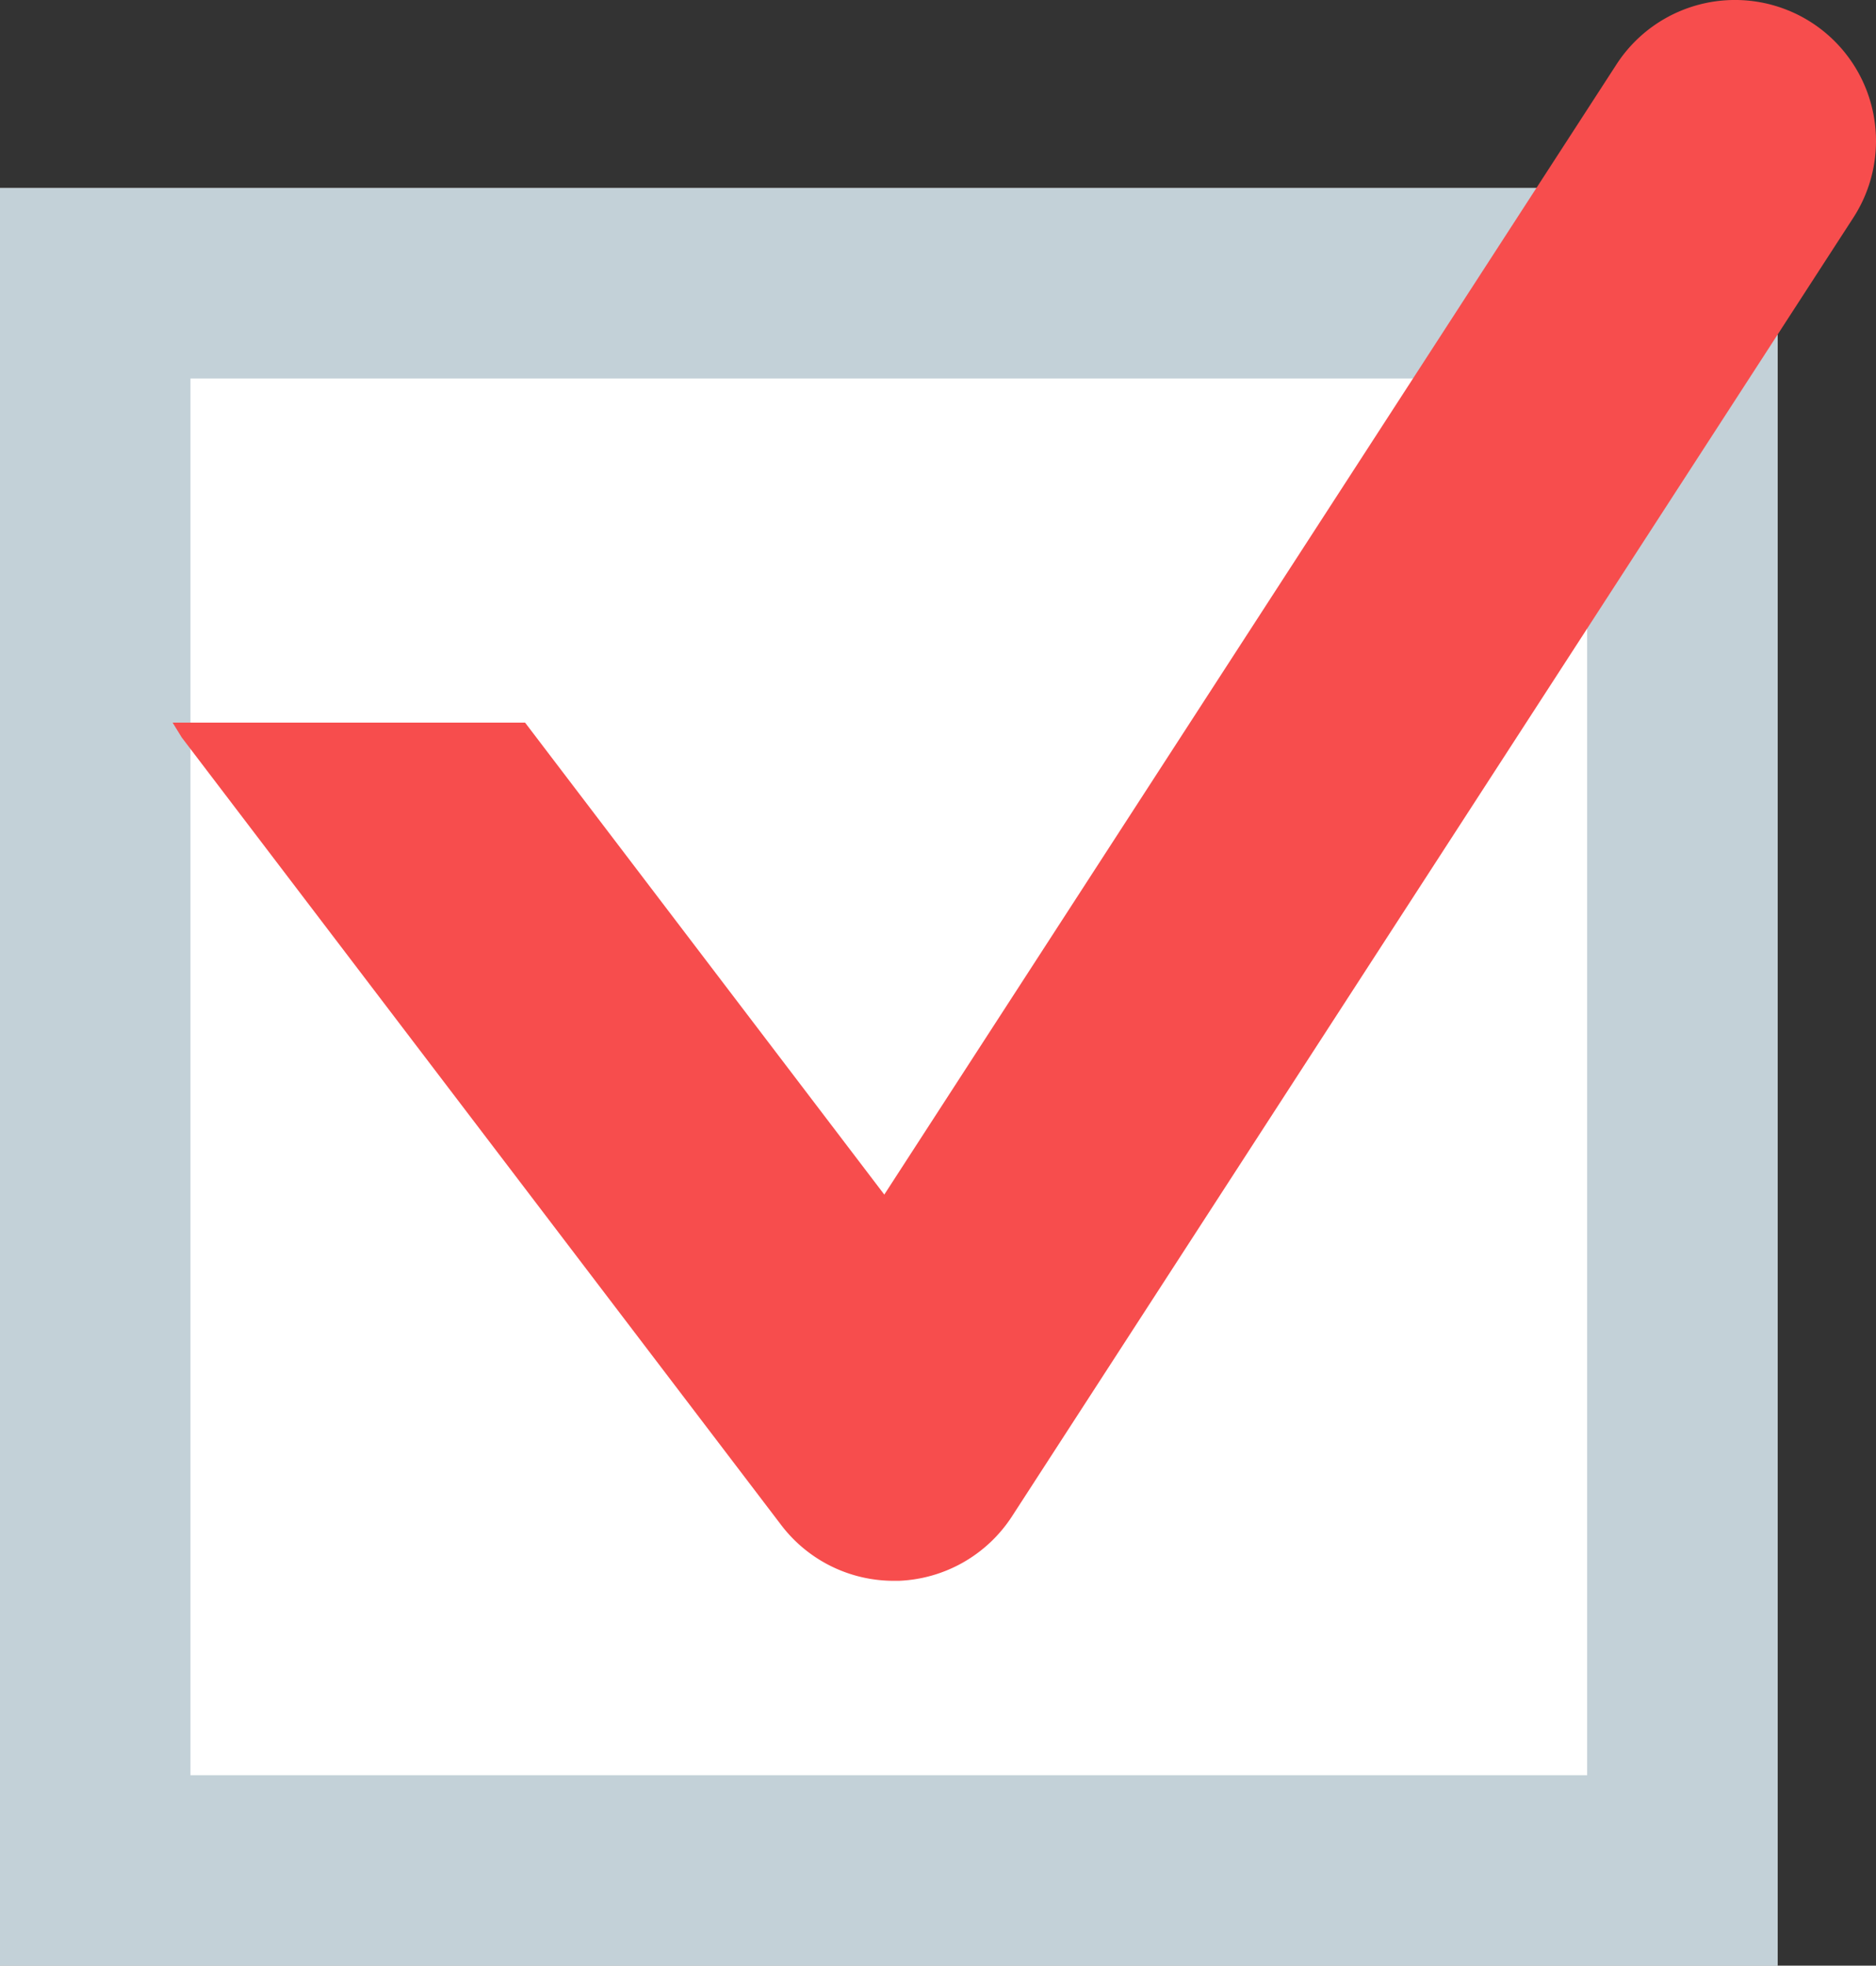
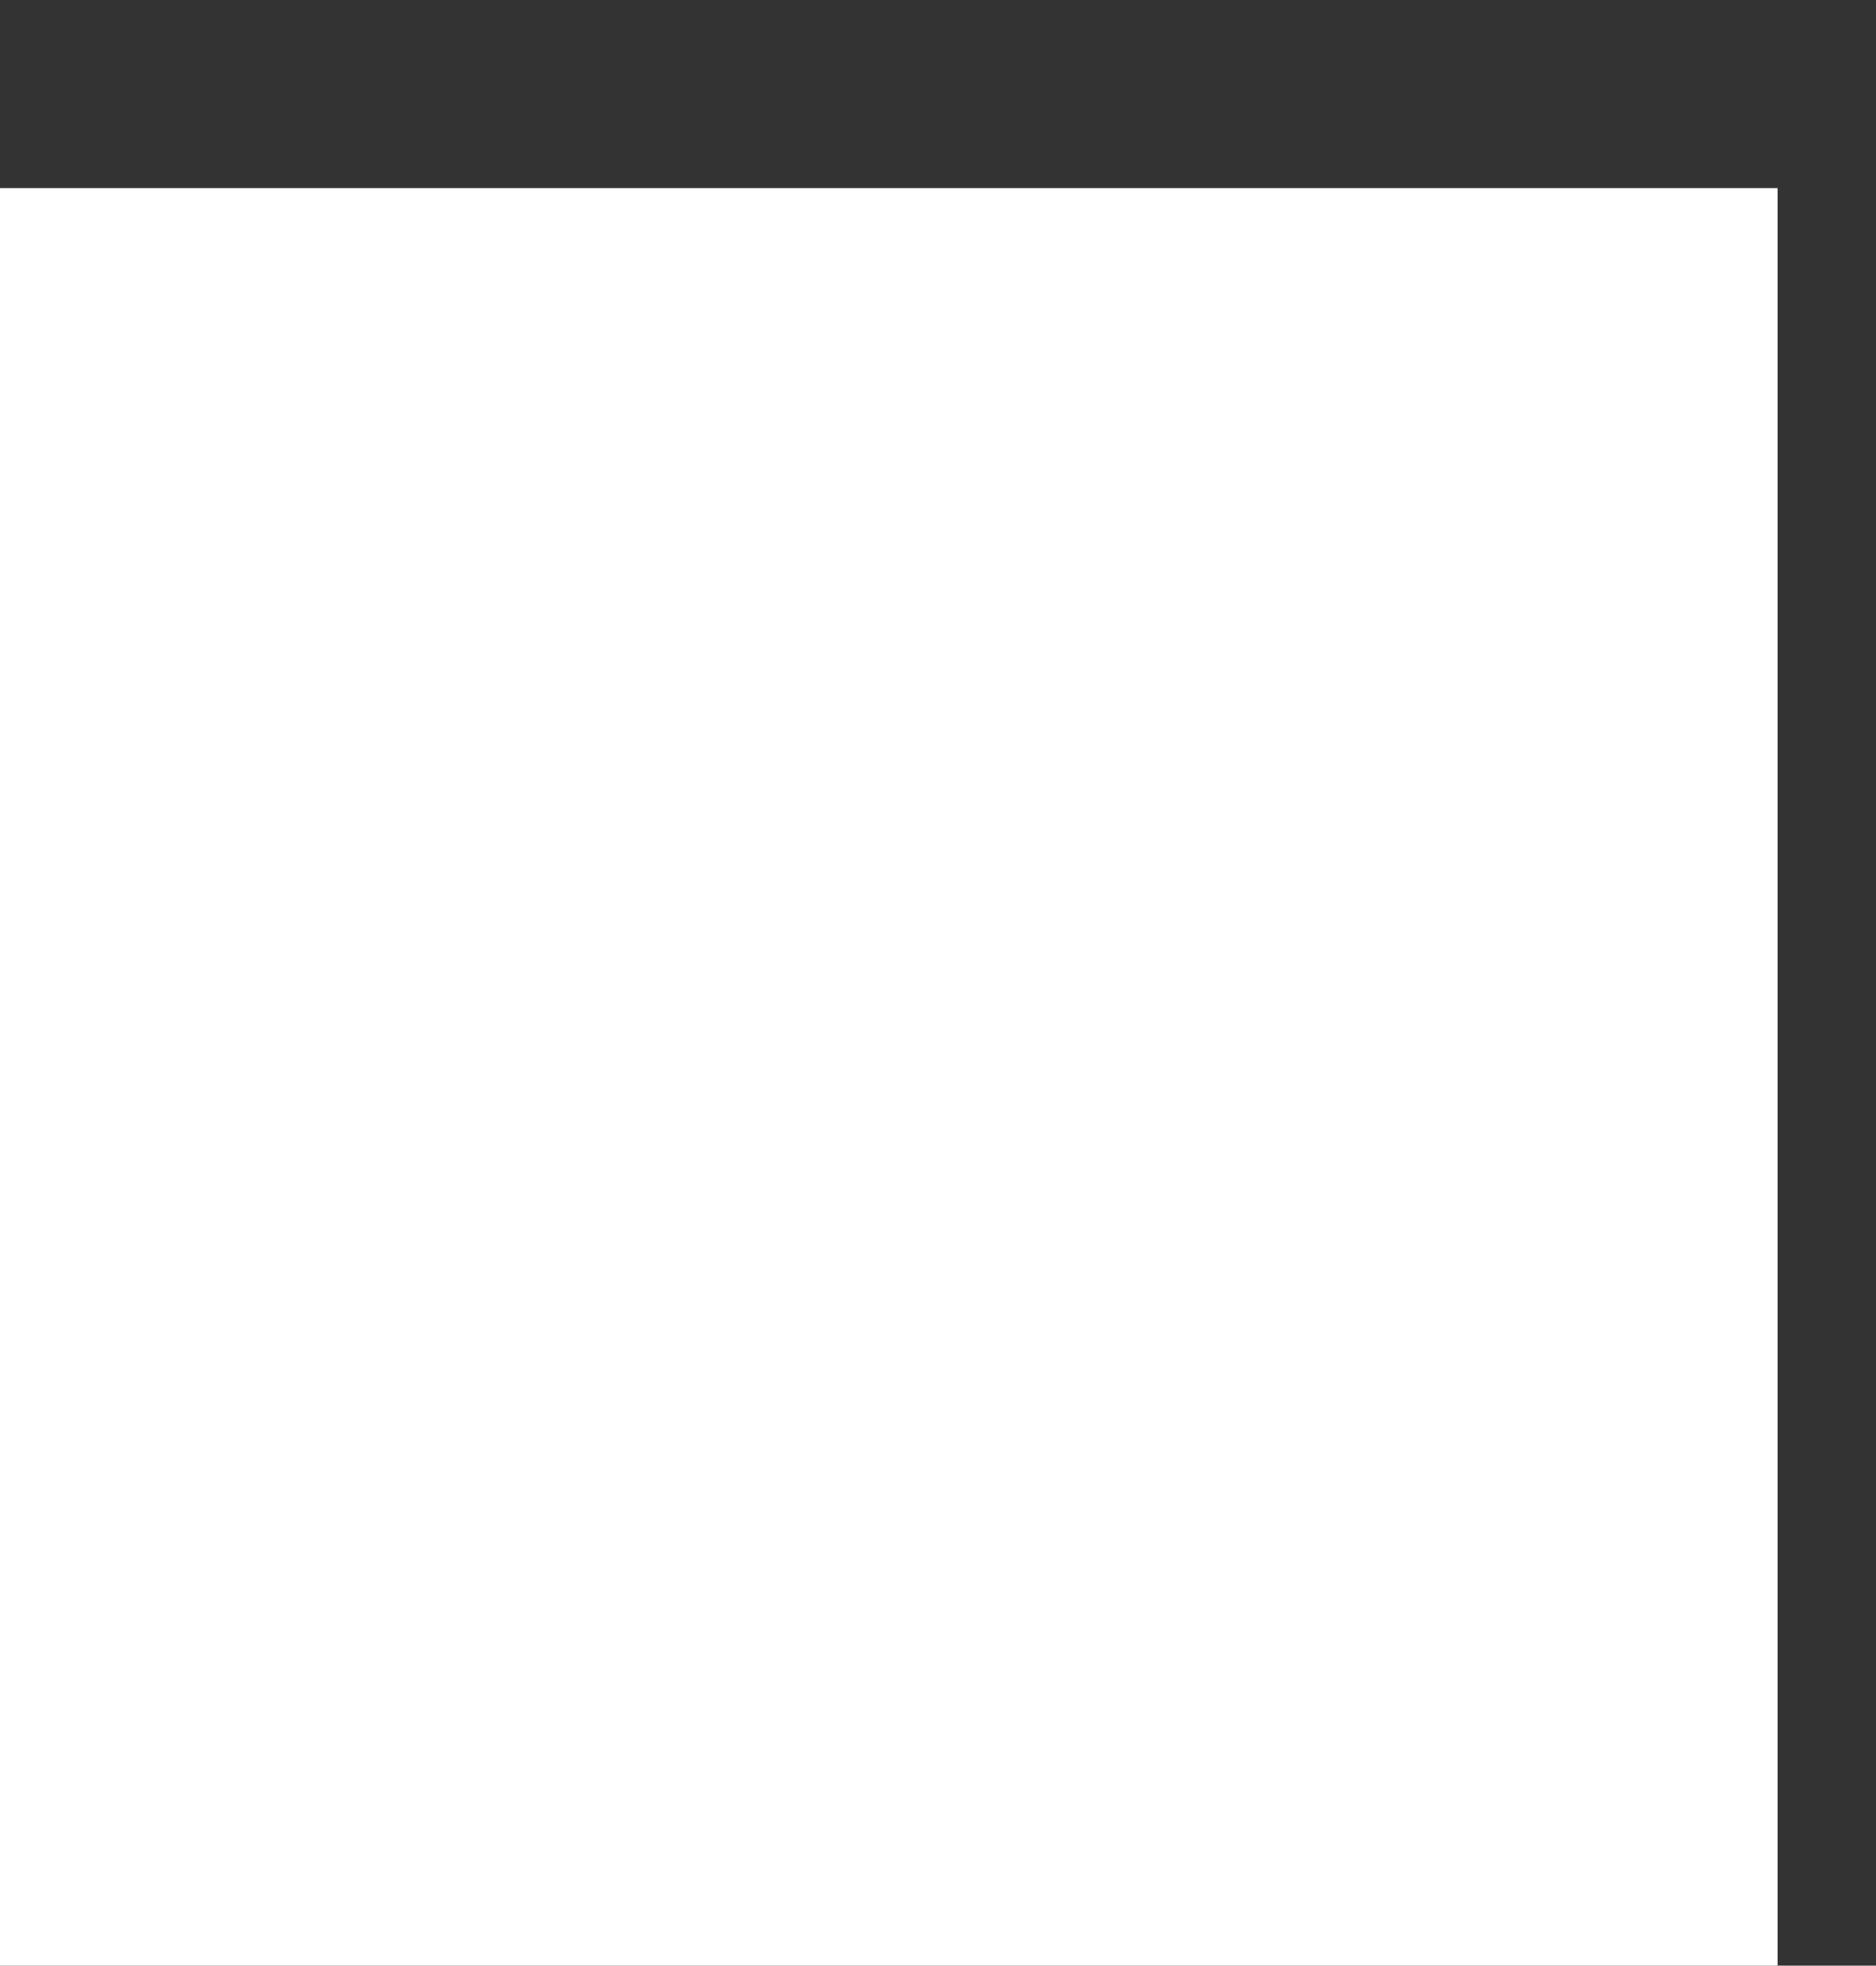
<svg xmlns="http://www.w3.org/2000/svg" width="29.55" height="30.963" viewBox="0 0 29.55 30.963">
  <rect x="0" y="0" width="29.55" height="30.963" fill="#333333" stroke="none" />
  <defs>
    <clipPath id="clip-path">
-       <rect id="矩形_186" data-name="矩形 186" width="26.831" height="24.902" fill="#f74d4d" />
-     </clipPath>
+       </clipPath>
  </defs>
  <g id="组_277" data-name="组 277" transform="translate(-359 -6444.037)">
    <g id="矩形_164" data-name="矩形 164" transform="translate(359 6447)" fill="#fff" stroke="#c3d1d8" stroke-width="3">
      <rect width="28" height="28" stroke="none" />
-       <rect x="1.5" y="1.5" width="25" height="25" fill="none" />
    </g>
    <g id="组_258" data-name="组 258" transform="translate(361.719 6444.037)">
      <g id="组_257" data-name="组 257" transform="translate(0 0)" clip-path="url(#clip-path)">
-         <path id="路径_510" data-name="路径 510" d="M25.817.356a2.224,2.224,0,0,0-3.073.657L11.21,18.817,5.552,11.383H0l.144.234L9.588,24.025a2.226,2.226,0,0,0,1.771.876h.08a2.231,2.231,0,0,0,1.781-1.013L26.474,3.429A2.222,2.222,0,0,0,25.817.356" transform="translate(0 0)" fill="#f74d4d" />
-       </g>
+         </g>
    </g>
  </g>
</svg>